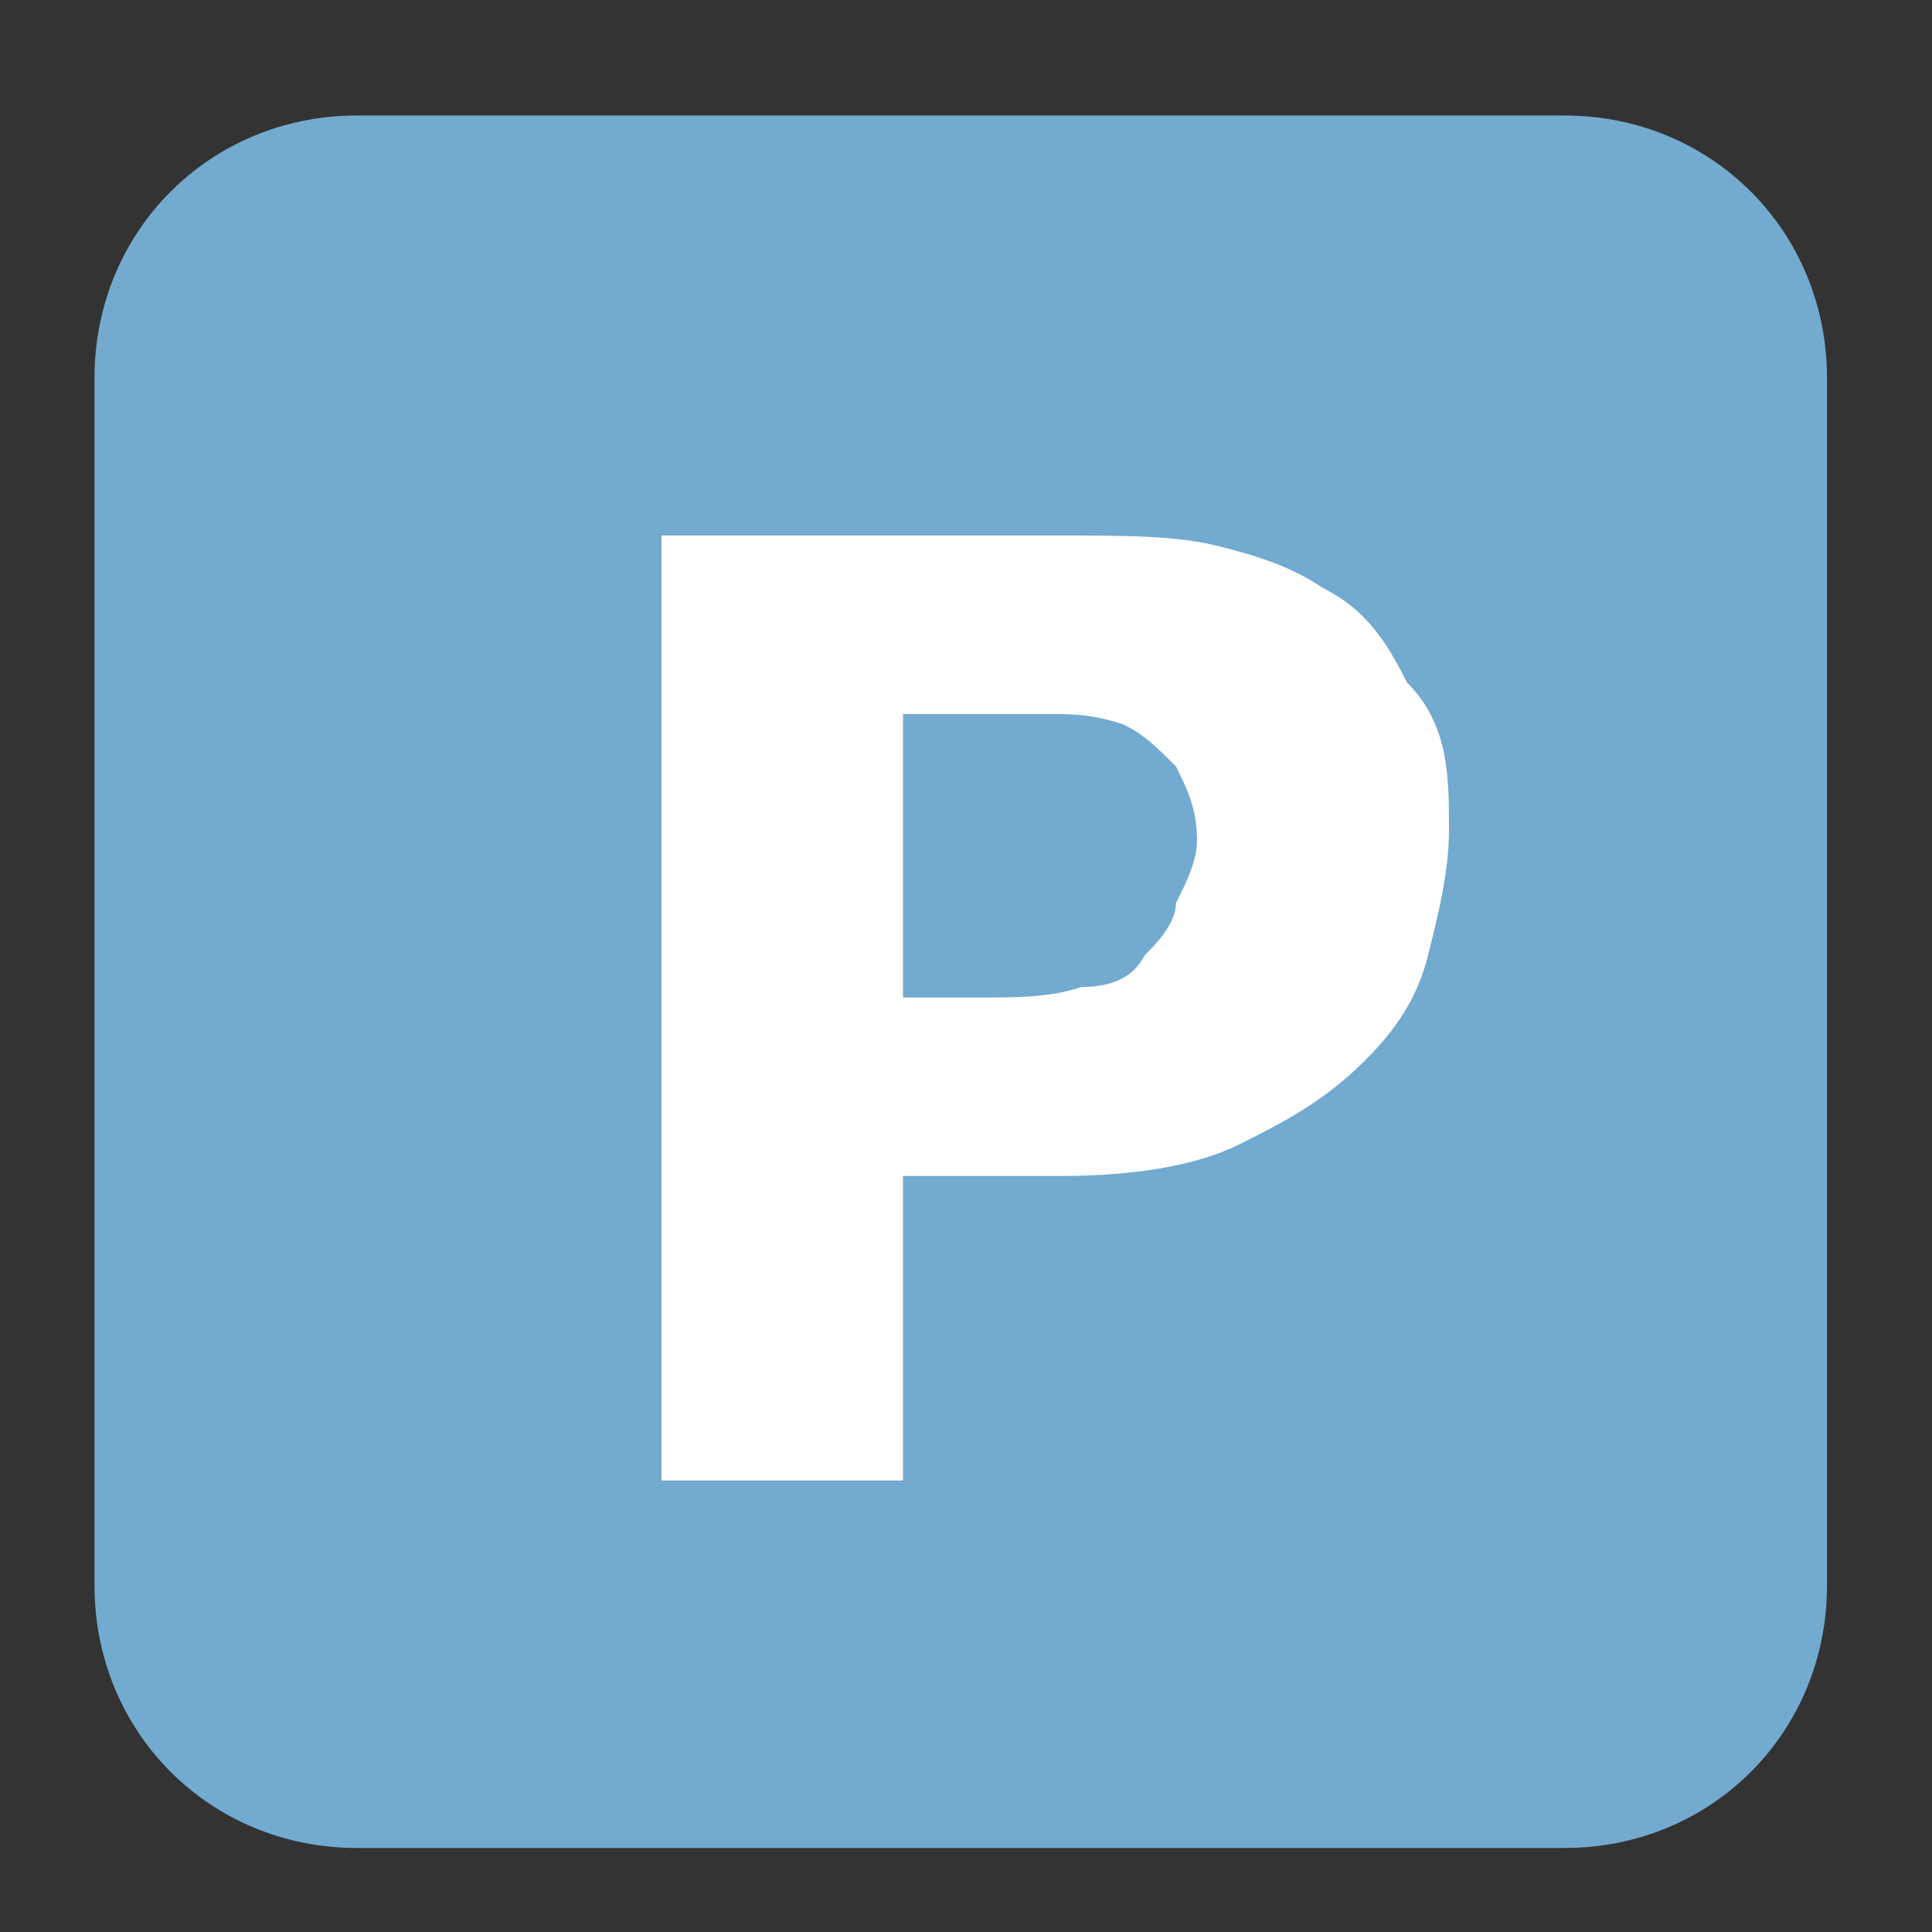
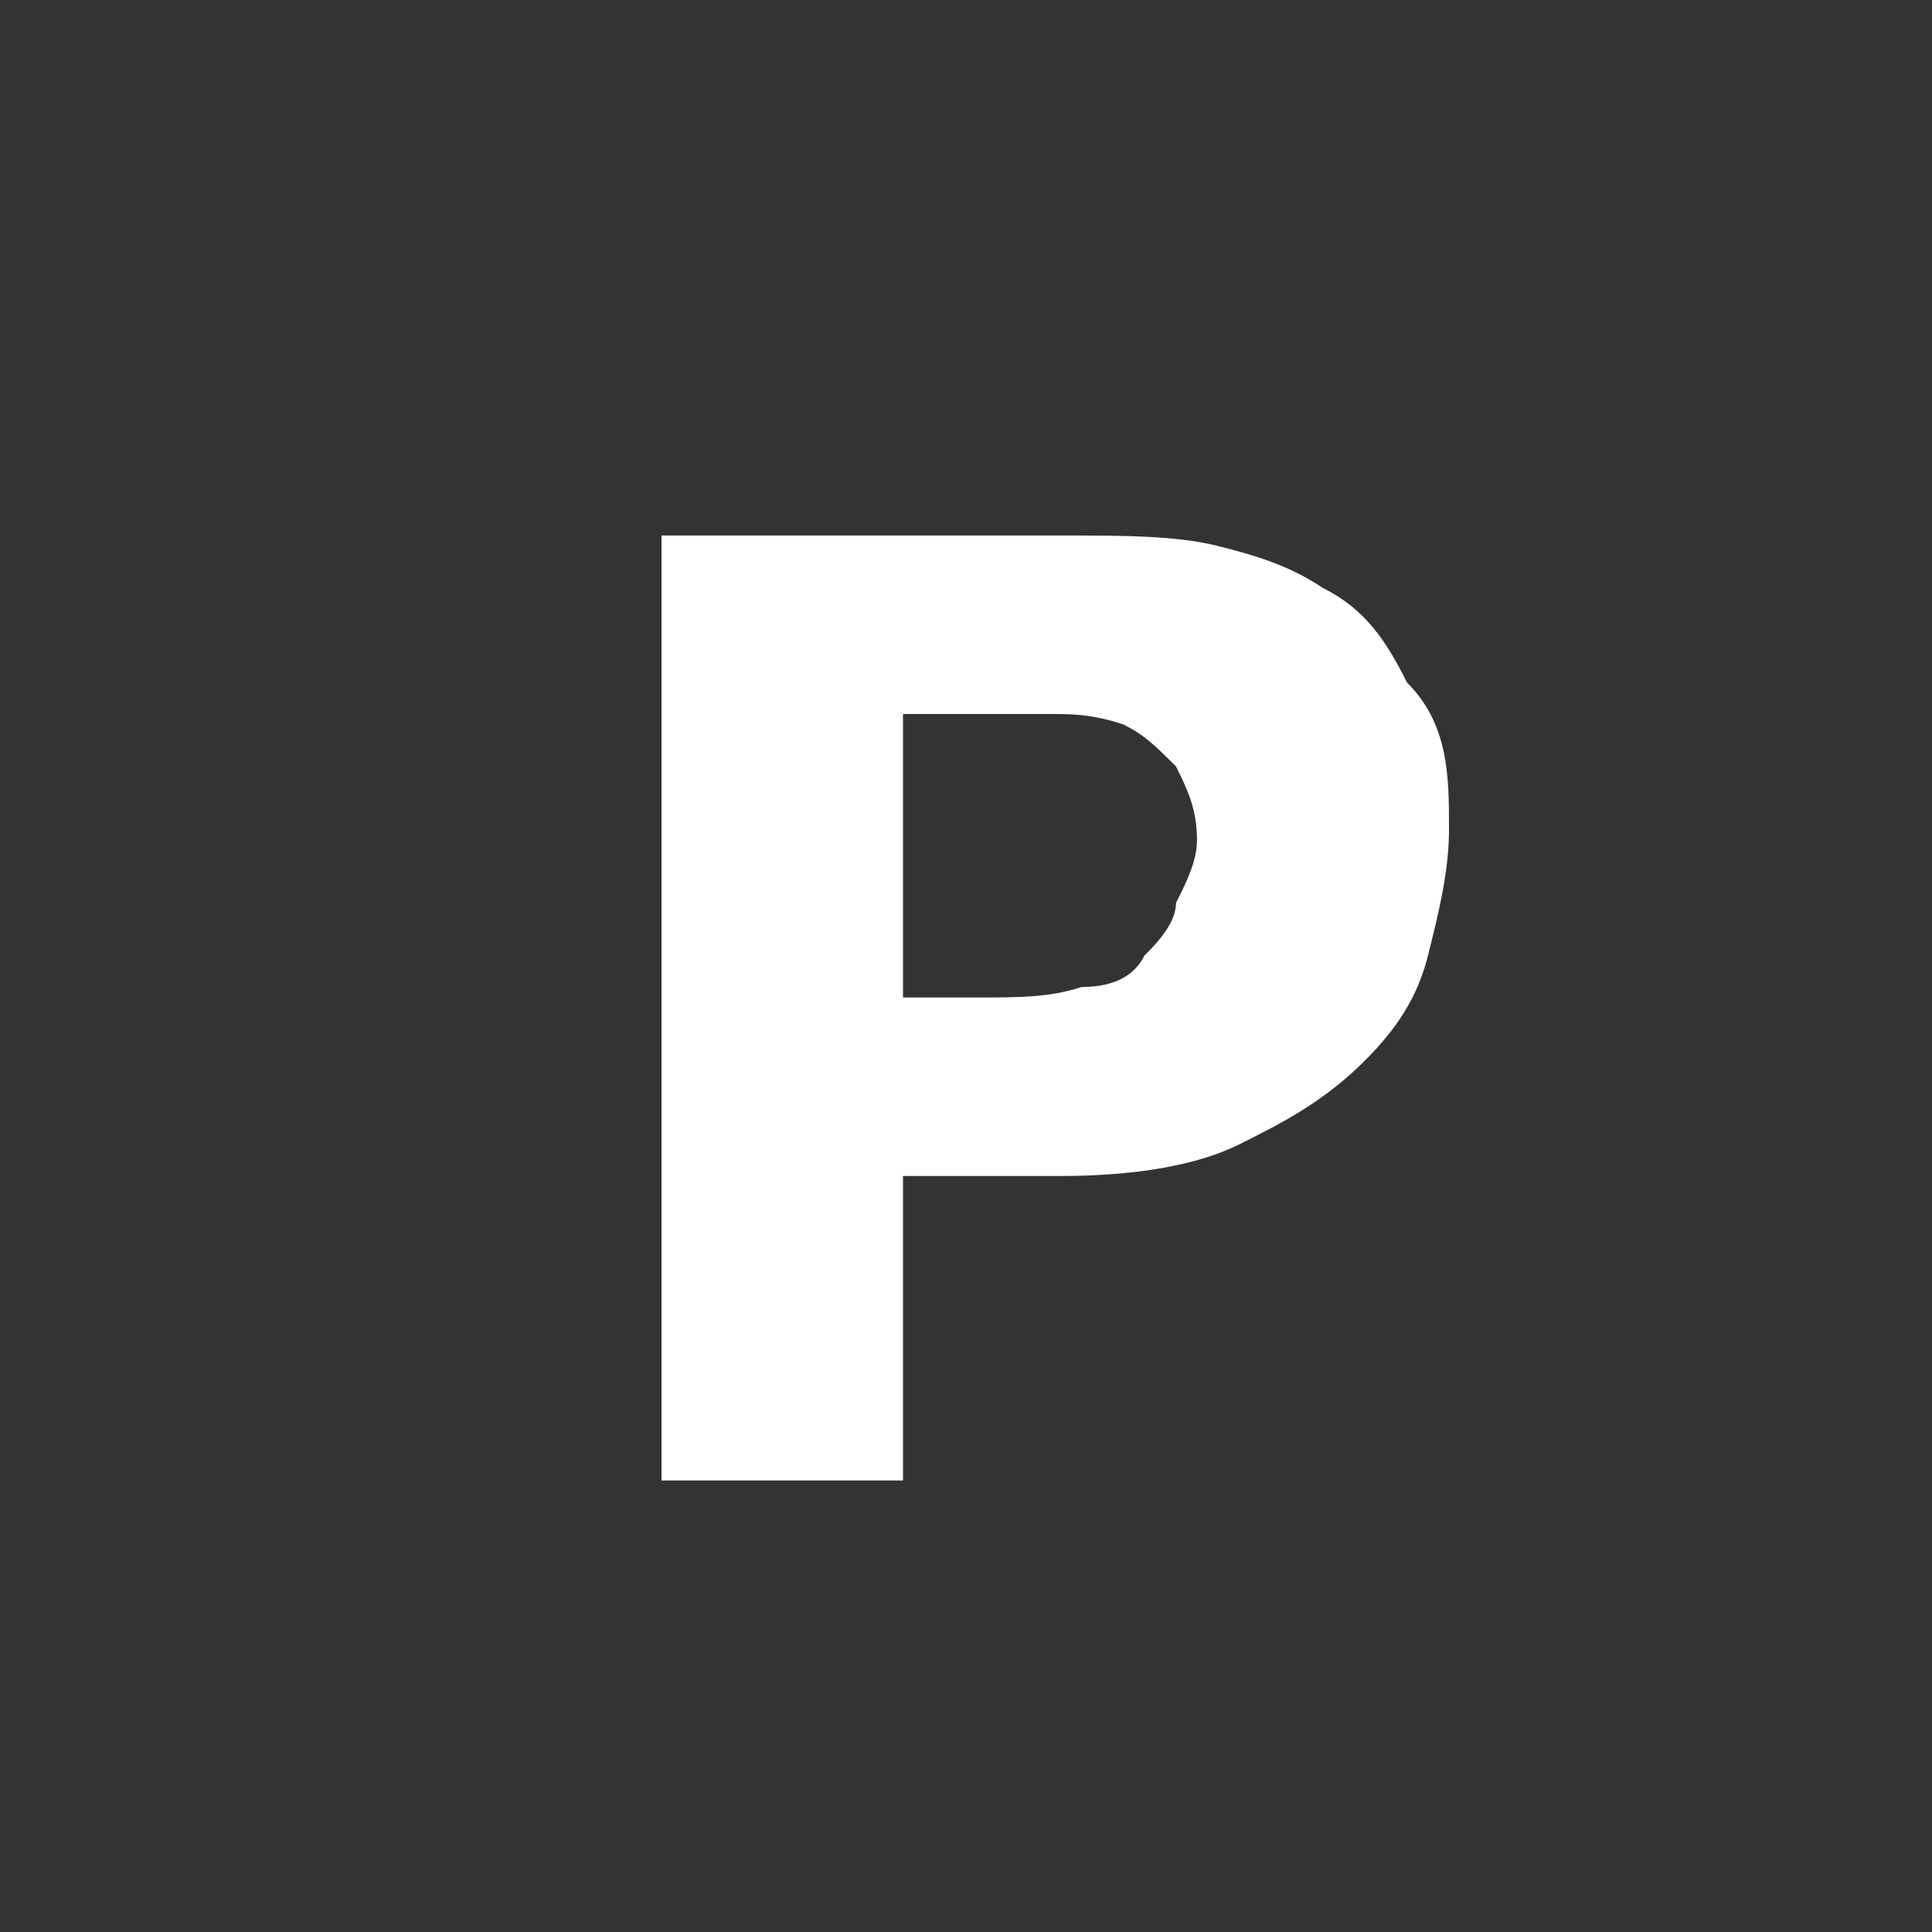
<svg xmlns="http://www.w3.org/2000/svg" version="1.1" id="Layer_1" x="0px" y="0px" viewBox="0 0 18.4 18.4" style="enable-background:new 0 0 18.4 18.4;" xml:space="preserve">
  <rect x="0" y="0" width="18.4" height="18.4" fill="#333333" stroke="none" />
  <style type="text/css">
	.st0{fill:#73AACF;}
	.st1{fill:#FFFFFF;}
</style>
-   <path class="st0" d="M17.4,15.1c0,1.4-1.1,2.5-2.5,2.5H3.4c-1.4,0-2.5-1.1-2.5-2.5V3.6c0-1.4,1.1-2.5,2.5-2.5h11.5  c1.4,0,2.5,1.1,2.5,2.5V15.1" />
  <path class="st1" d="M13.8,7.9c0,0.4-0.1,0.8-0.2,1.2c-0.1,0.4-0.3,0.7-0.6,1c-0.4,0.4-0.8,0.6-1.2,0.8s-1,0.3-1.7,0.3H8.6v2.9H6.3  v-9h3.8c0.6,0,1.1,0,1.5,0.1s0.7,0.2,1,0.4c0.4,0.2,0.6,0.5,0.8,0.9C13.8,6.9,13.8,7.4,13.8,7.9 M11.4,8c0-0.3-0.1-0.5-0.2-0.7  c-0.2-0.2-0.3-0.3-0.5-0.4c-0.3-0.1-0.5-0.1-0.7-0.1s-0.5,0-0.9,0H8.6v2.7h0.7c0.4,0,0.7,0,1-0.1c0.3,0,0.5-0.1,0.6-0.3  c0.1-0.1,0.3-0.3,0.3-0.5C11.3,8.4,11.4,8.2,11.4,8z" />
</svg>